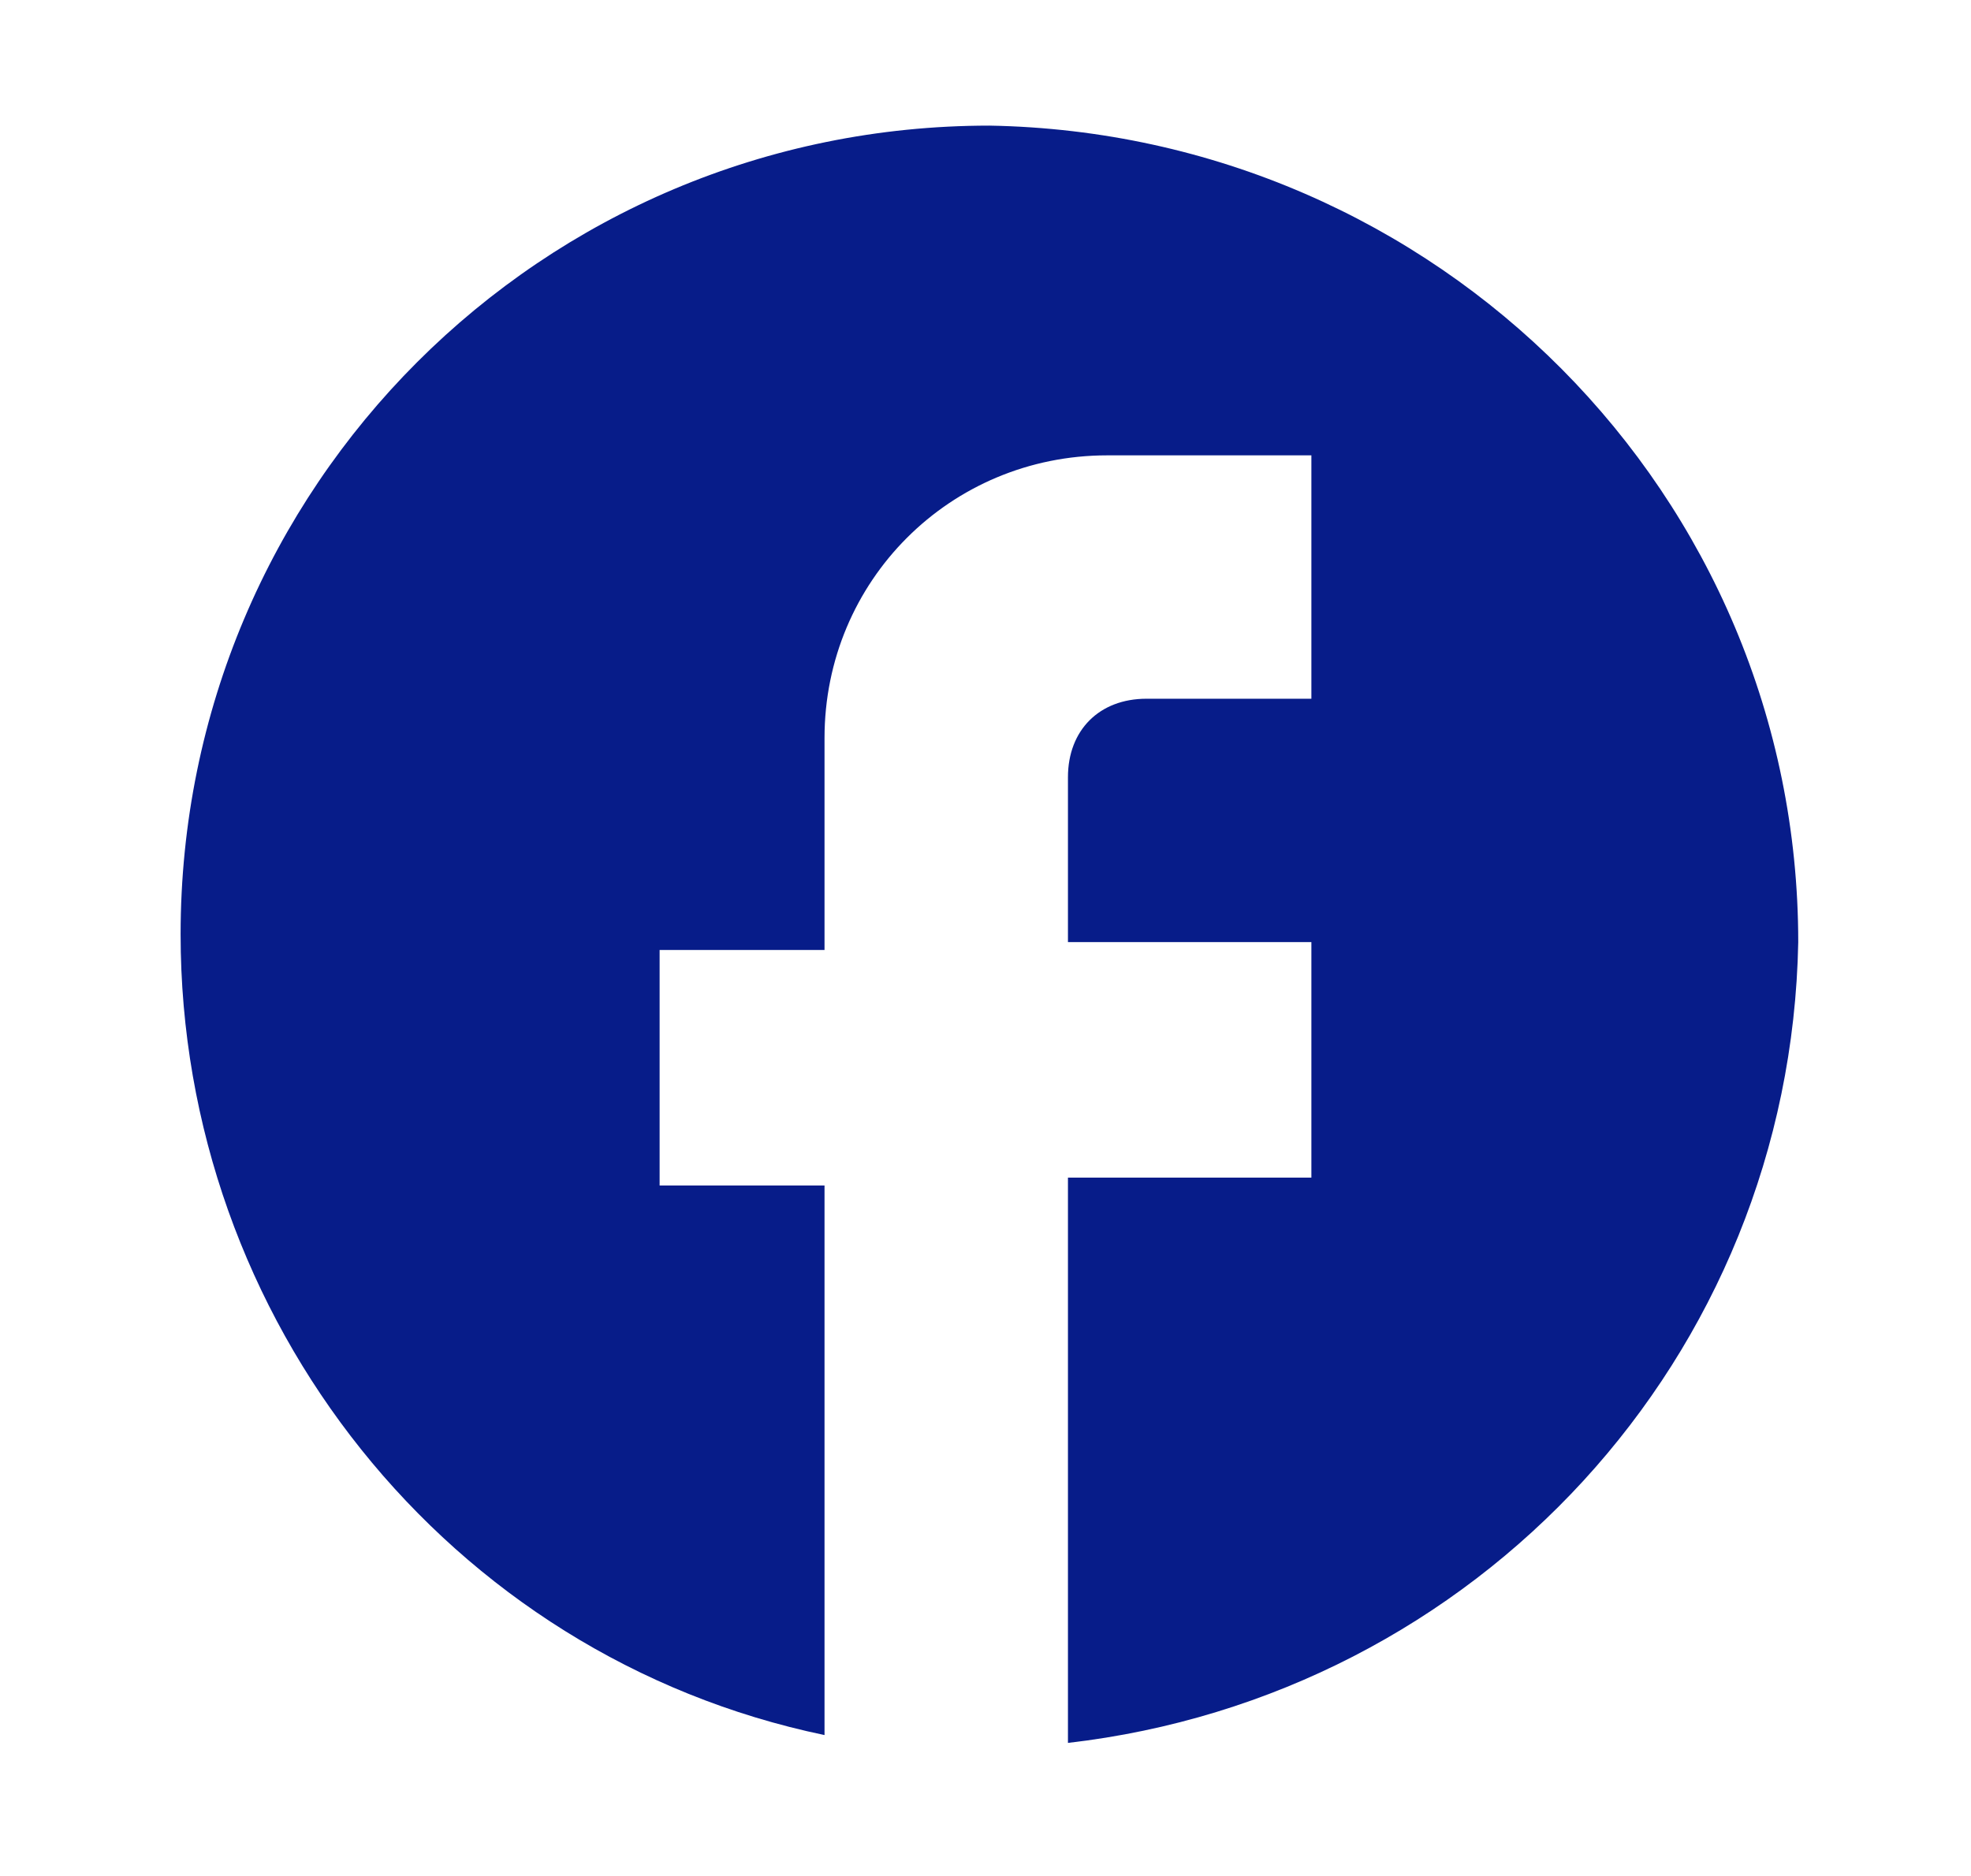
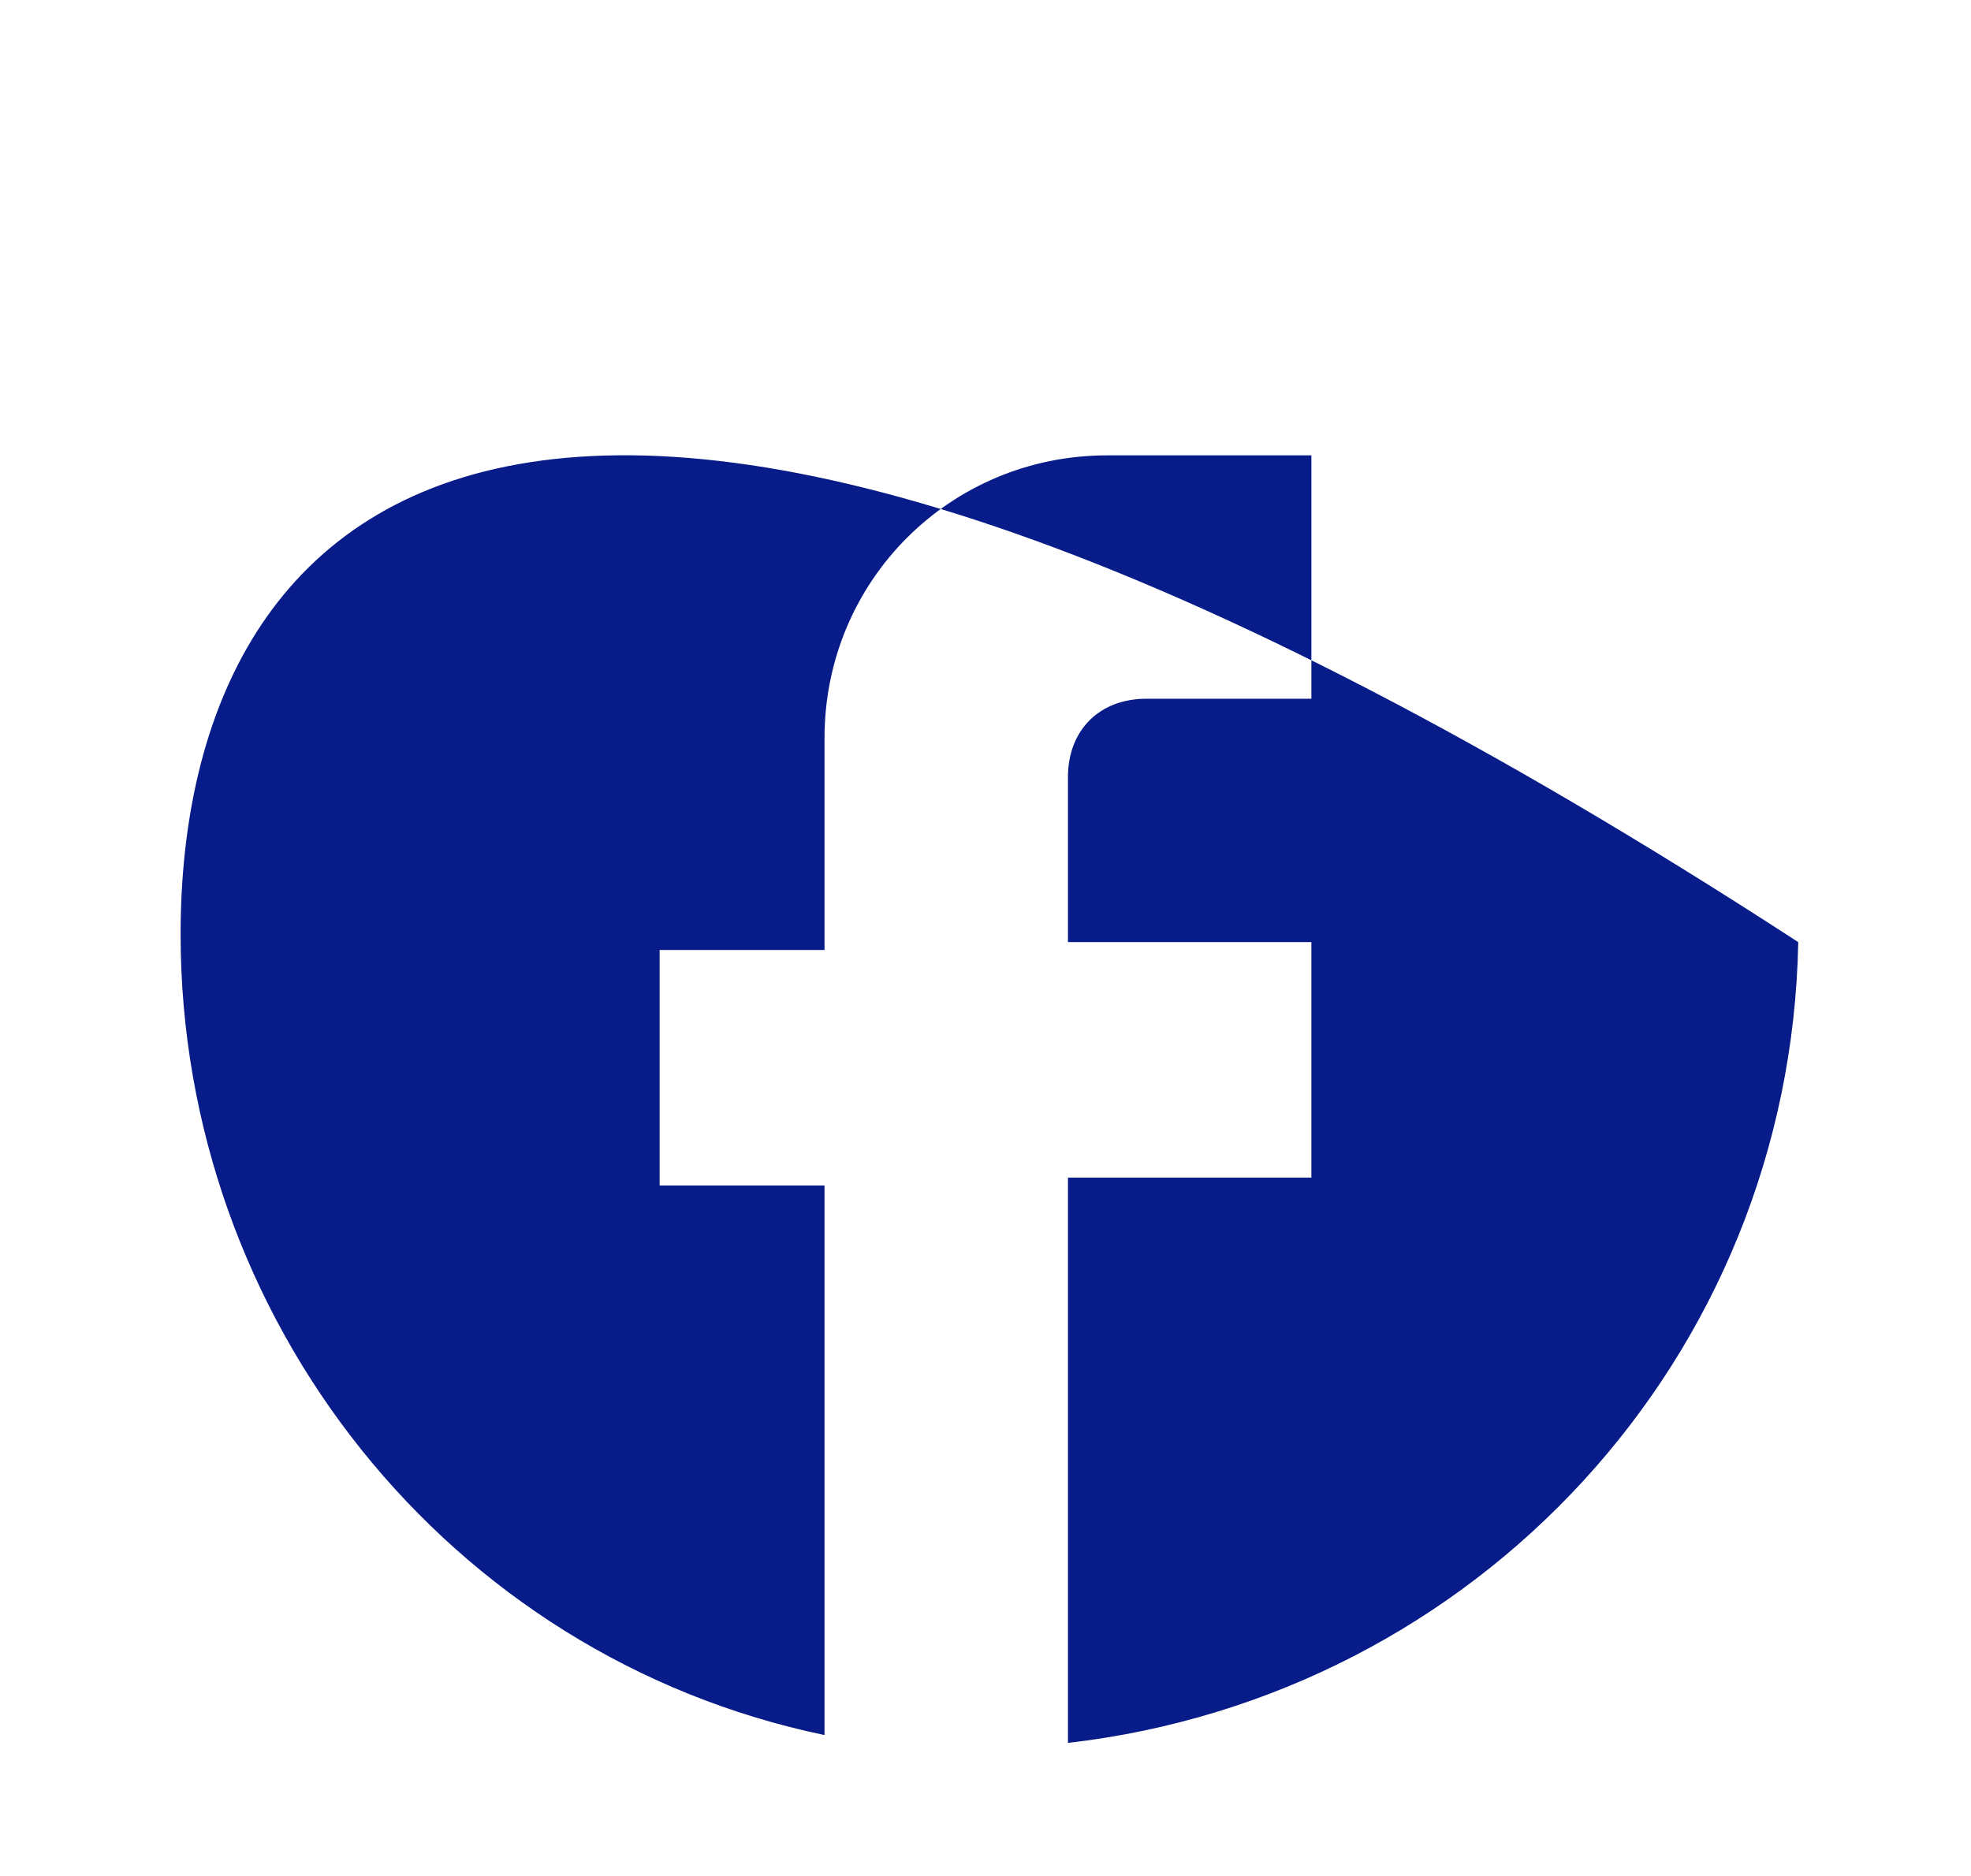
<svg xmlns="http://www.w3.org/2000/svg" version="1.1" id="Livello_1" x="0px" y="0px" viewBox="0 0 25.1 23.9" style="enable-background:new 0 0 25.1 23.9;" xml:space="preserve">
  <style type="text/css">
	.st0{fill:#071C89;}
</style>
  <g id="Raggruppa_4">
-     <path id="Tracciato_30" class="st0" d="M22.9,12c0-5.7-4.6-10.3-10.3-10.4C6.9,1.6,2.3,6.2,2.3,11.9c0,4.9,3.4,9.2,8.2,10.2v-7H8.4   v-3h2.1V9.4c0-2,1.6-3.6,3.6-3.6h2.6v3.1h-2.1c-0.6,0-1,0.4-1,1V12h3.1v3h-3.1v7.2C18.8,21.6,22.8,17.3,22.9,12z" />
+     <path id="Tracciato_30" class="st0" d="M22.9,12C6.9,1.6,2.3,6.2,2.3,11.9c0,4.9,3.4,9.2,8.2,10.2v-7H8.4   v-3h2.1V9.4c0-2,1.6-3.6,3.6-3.6h2.6v3.1h-2.1c-0.6,0-1,0.4-1,1V12h3.1v3h-3.1v7.2C18.8,21.6,22.8,17.3,22.9,12z" />
  </g>
</svg>